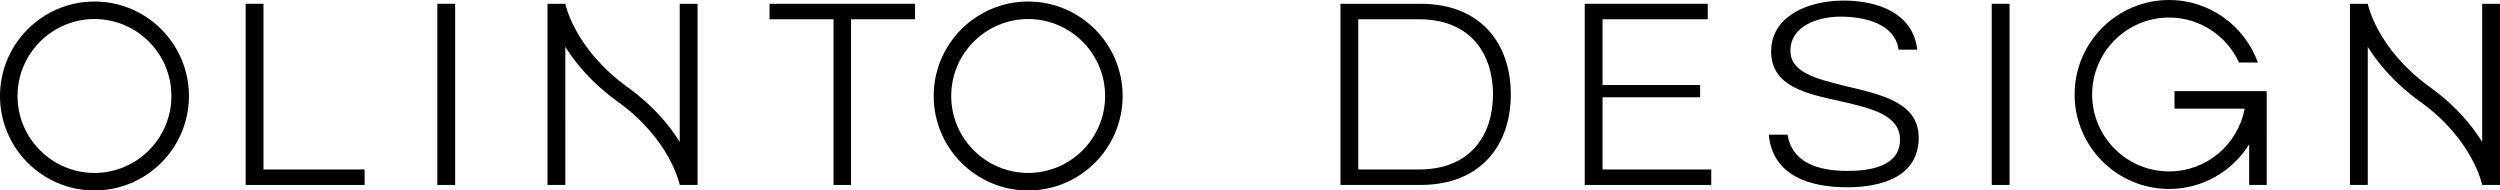
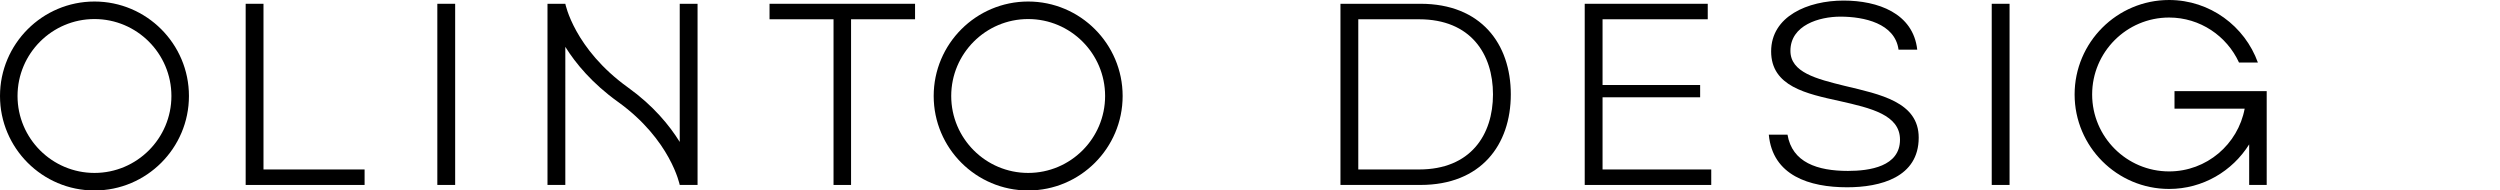
<svg xmlns="http://www.w3.org/2000/svg" id="Camada_1" data-name="Camada 1" viewBox="0 0 3331.55 253.82" width="3331.55" height="253.82">
  <defs id="defs1">
    <style id="style1">.cls-1 {
fill: #000;
stroke-width: 0px;
}</style>
  </defs>
  <polygon class="cls-1" points="675.62,577.41 834.1,577.41 834.1,556.77 699.37,556.77 699.37,335.98 675.62,335.98" id="polygon1" transform="translate(-348.24,-330.94)" />
  <rect class="cls-1" x="582.8" y="5.04" width="23.76" height="241.42" id="rect1" />
  <polygon class="cls-1" points="1459.02,577.41 1482.38,577.41 1482.38,356.62 1567.66,356.62 1567.66,335.98 1373.74,335.98 1373.74,356.62 1459.02,356.62" id="polygon2" transform="translate(-348.24,-330.94)" />
  <path class="cls-1" d="m1893.01 5.04h-106.69v241.42h106.69c80.6.0 120.32-53.35 120.32-120.71s-39.72-120.71-120.32-120.71zm-1.94 220.79h-80.99V25.69h80.99c68.92.0 98.52 46.34 98.52 100.07s-29.6 100.07-98.52 100.07z" id="path2" />
  <polygon class="cls-1" points="2613.88,444.23 2483.83,444.23 2483.83,356.62 2624.01,356.62 2624.01,335.98 2460.07,335.98 2460.07,577.41 2628.68,577.41 2628.68,556.77 2483.83,556.77 2483.83,460.59 2613.88,460.59" id="polygon3" transform="translate(-348.24,-330.94)" />
  <path class="cls-1" d="m2458.38 114.46c-37.77-9.34-72.43-17.91-72.43-46.72.0-34.27 38.55-45.56 66.59-45.56 31.54.0 72.82 8.95 77.49 44h24.92C2549.5 17.5 2502.39.76 2456.82.76c-47.9.0-96.57 21.03-96.57 67.75s47.12 56.46 91.51 66.19c41.28 9.35 80.22 18.3 80.22 51.41.0 35.82-40.5 41.66-69.31 41.66-40.89.0-74.38-11.29-80.6-48.28h-24.92c5.06 54.52 54.12 70.09 104.35 70.09 44.39.0 95.4-13.25 95.4-66.2.0-47.51-51.4-57.63-98.51-68.92z" id="path3" />
  <rect class="cls-1" x="2654.22" y="5.04" width="23.76" height="241.42" id="rect3" />
  <path class="cls-1" d="M905.83 189.16C892.06 166.96 870.47 140.69 837.04 116.7 765.02 65.01 753.36 5.05 753.36 5.04H729.6v241.42h23.76V62.45c13.9 22.24 35.83 48.66 70.05 73.22 70.47 50.57 82.41 110.78 82.41 110.78h23.76V5.03h-23.76v184.12z" id="path4" />
-   <path class="cls-1" d="m3307.8 5.04v184.12c-13.77-22.2-35.36-48.47-68.79-72.46C3166.99 65.01 3155.33 5.05 3155.33 5.04h-23.76v241.42h23.76V62.45c13.9 22.24 35.83 48.66 70.05 73.22 70.47 50.57 82.41 110.78 82.41 110.78h23.76V5.03h-23.76z" id="path5" />
  <path class="cls-1" d="m1370.15 2.03c-69.42.0-125.9 56.48-125.9 125.9s56.48 125.89 125.9 125.89 125.9-56.47 125.9-125.89-56.48-125.9-125.9-125.9zm0 228.42c-56.54.0-102.54-45.99-102.54-102.53s45.99-102.54 102.54-102.54 102.54 45.99 102.54 102.54c0 56.55-45.99 102.53-102.54 102.53z" id="path6" />
  <path class="cls-1" d="M125.9 2.03C56.48 2.03.0 58.51.0 127.93s56.48 125.89 125.9 125.89c69.42.0 125.89-56.47 125.89-125.89s-56.47-125.9-125.89-125.9zm0 228.42c-56.54.0-102.54-45.99-102.54-102.53S69.35 25.38 125.9 25.38c56.55.0 102.53 45.99 102.53 102.54S182.44 230.45 125.9 230.45z" id="path7" />
  <path class="cls-1" d="m2897.78 144.79h93.51c-8.9 47.53-50.64 83.64-100.72 83.64-56.54.0-102.54-45.99-102.54-102.53s45.99-102.54 102.54-102.54c41.36.0 76.98 24.65 93.18 59.99h25.16C2991.41 34.84 2945.04.0 2890.57.0c-69.42.0-125.9 56.48-125.9 125.9.0 69.42 56.48 125.89 125.9 125.89 45 0 84.45-23.81 106.72-59.41v54.08h23.36V121.43h-122.86v23.36z" id="path8" />
</svg>